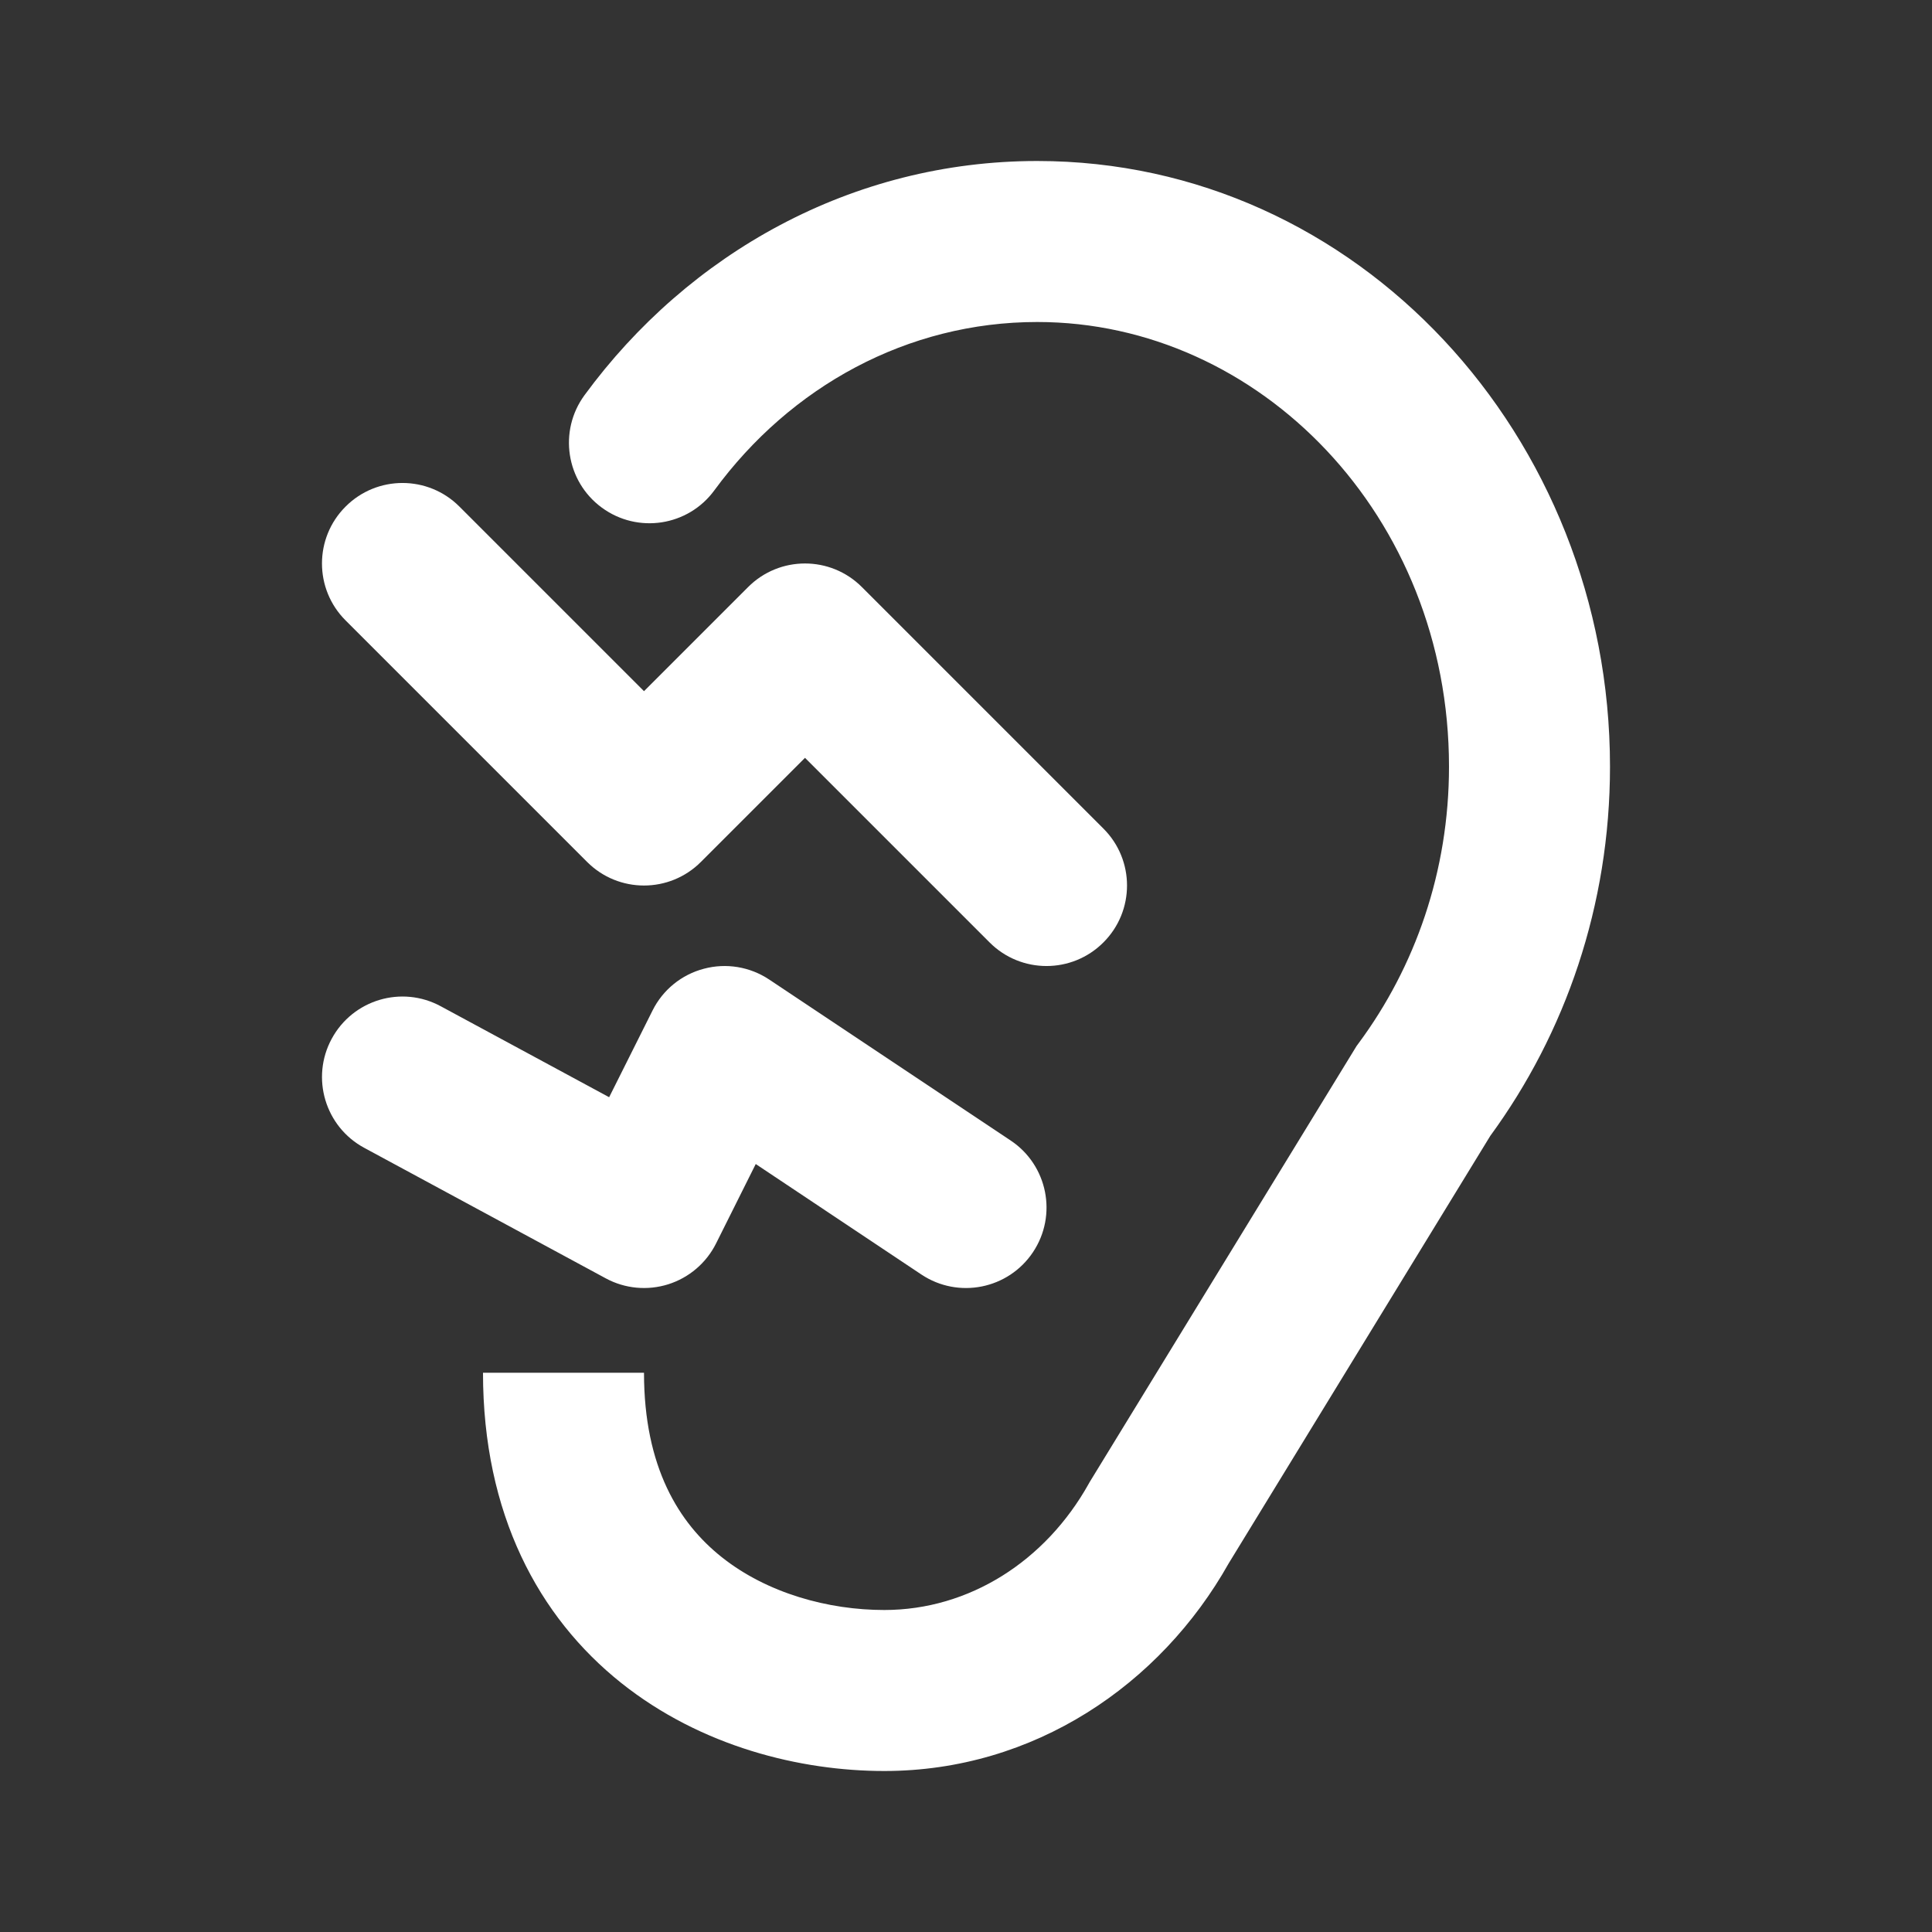
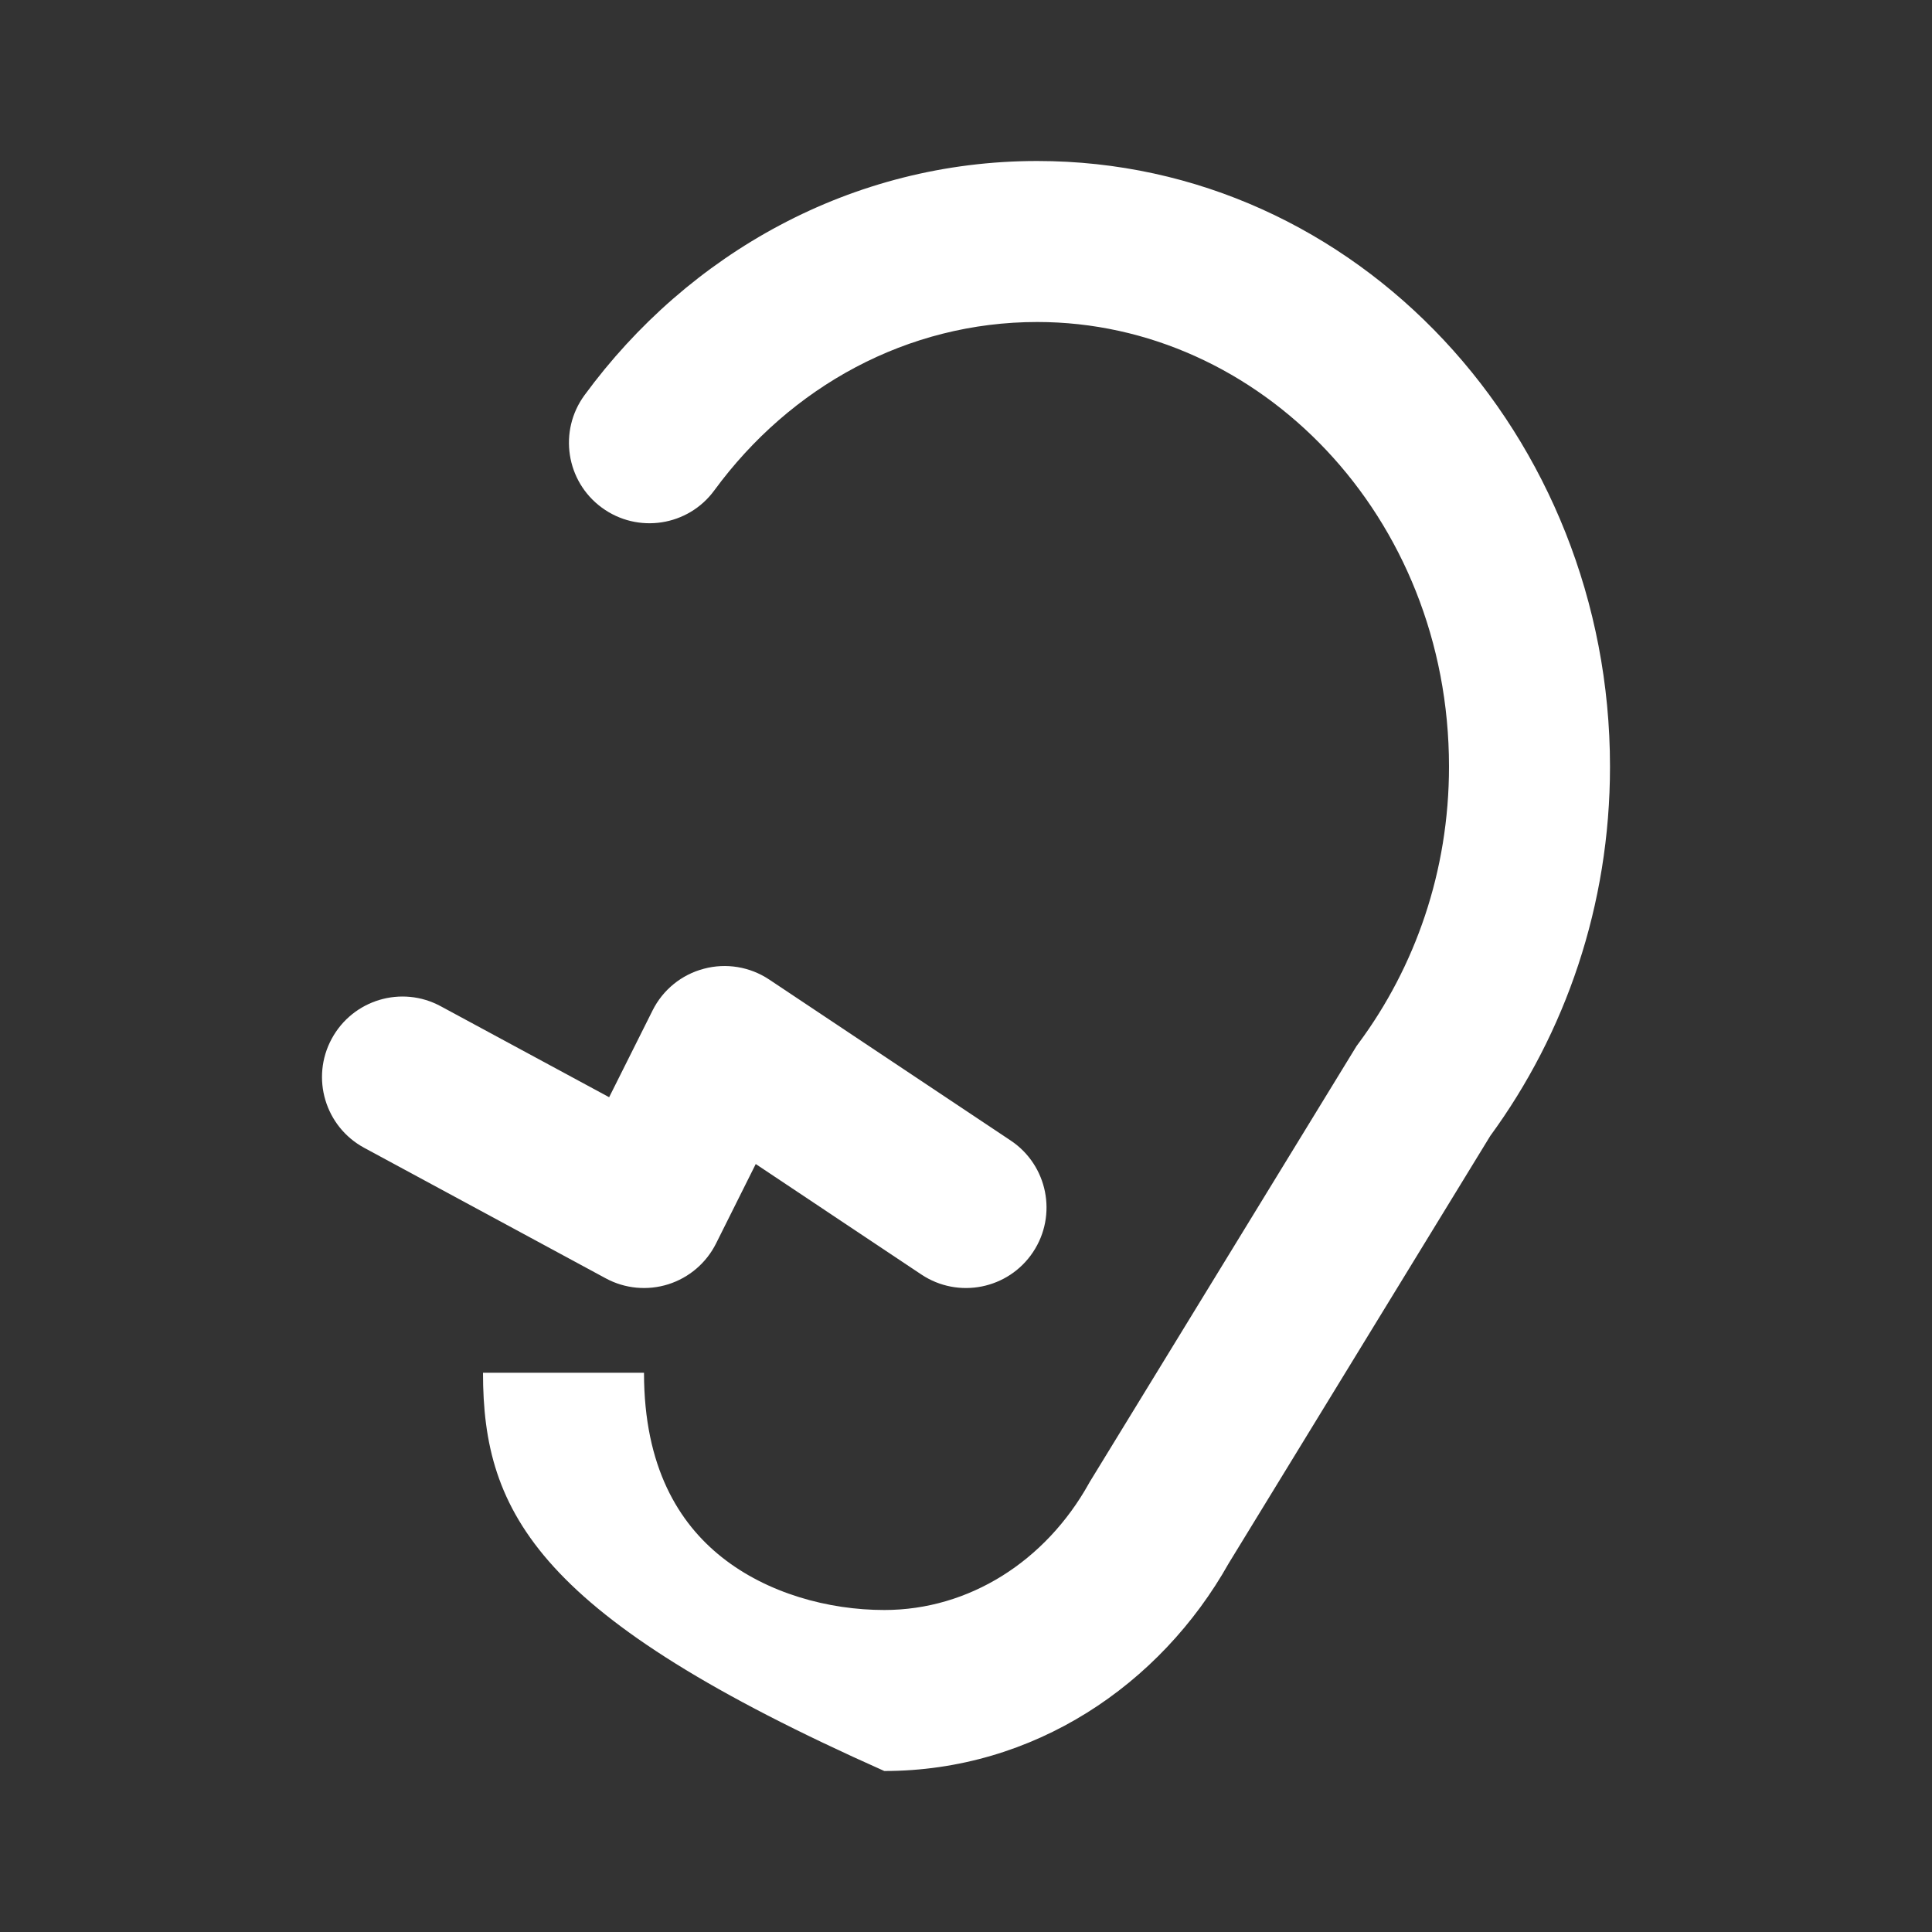
<svg xmlns="http://www.w3.org/2000/svg" width="24" height="24" viewBox="0 0 24 24" fill="none">
  <rect x="0" y="0" width="24" height="24" fill="#333333" stroke="none" />
-   <path d="M7.261 4.909C8.55 3.151 10.58 2 12.885 2C16.866 2 20 5.424 20 9.523C20 11.248 19.445 12.836 18.513 14.11L15.263 19.421C14.414 20.93 12.843 22 10.985 22C9.943 22 8.712 21.698 7.718 20.907C6.689 20.087 6 18.806 6 17.053H8C8 18.228 8.435 18.921 8.964 19.342C9.53 19.793 10.291 20 10.985 20C12.04 20 12.989 19.392 13.526 18.429L13.536 18.411L16.853 12.992L16.879 12.957C17.578 12.012 18 10.826 18 9.523C18 6.408 15.644 4 12.885 4C11.271 4 9.819 4.802 8.874 6.091C8.548 6.537 7.922 6.633 7.476 6.306C7.031 5.98 6.935 5.354 7.261 4.909Z" fill="#FFFFFF" />
-   <path d="M4.293 6.293C4.683 5.902 5.317 5.902 5.707 6.293L8 8.586L9.293 7.293C9.683 6.902 10.317 6.902 10.707 7.293L13.707 10.293C14.098 10.683 14.098 11.317 13.707 11.707C13.317 12.098 12.683 12.098 12.293 11.707L10 9.414L8.707 10.707C8.317 11.098 7.683 11.098 7.293 10.707L4.293 7.707C3.902 7.317 3.902 6.683 4.293 6.293Z" fill="#FFFFFF" />
+   <path d="M7.261 4.909C8.55 3.151 10.58 2 12.885 2C16.866 2 20 5.424 20 9.523C20 11.248 19.445 12.836 18.513 14.11L15.263 19.421C14.414 20.93 12.843 22 10.985 22C6.689 20.087 6 18.806 6 17.053H8C8 18.228 8.435 18.921 8.964 19.342C9.53 19.793 10.291 20 10.985 20C12.04 20 12.989 19.392 13.526 18.429L13.536 18.411L16.853 12.992L16.879 12.957C17.578 12.012 18 10.826 18 9.523C18 6.408 15.644 4 12.885 4C11.271 4 9.819 4.802 8.874 6.091C8.548 6.537 7.922 6.633 7.476 6.306C7.031 5.98 6.935 5.354 7.261 4.909Z" fill="#FFFFFF" />
  <path d="M5.475 12.5C4.989 12.237 4.383 12.418 4.12 12.905C3.858 13.39 4.039 13.997 4.525 14.259L7.525 15.88C7.763 16.009 8.043 16.035 8.301 15.954C8.56 15.872 8.774 15.689 8.895 15.447L9.388 14.46L11.445 15.832C11.905 16.139 12.526 16.014 12.832 15.555C13.139 15.095 13.014 14.474 12.555 14.168L9.555 12.168C9.316 12.009 9.021 11.96 8.744 12.034C8.466 12.107 8.234 12.296 8.106 12.553L7.567 13.63L5.475 12.5Z" fill="#FFFFFF" />
</svg>